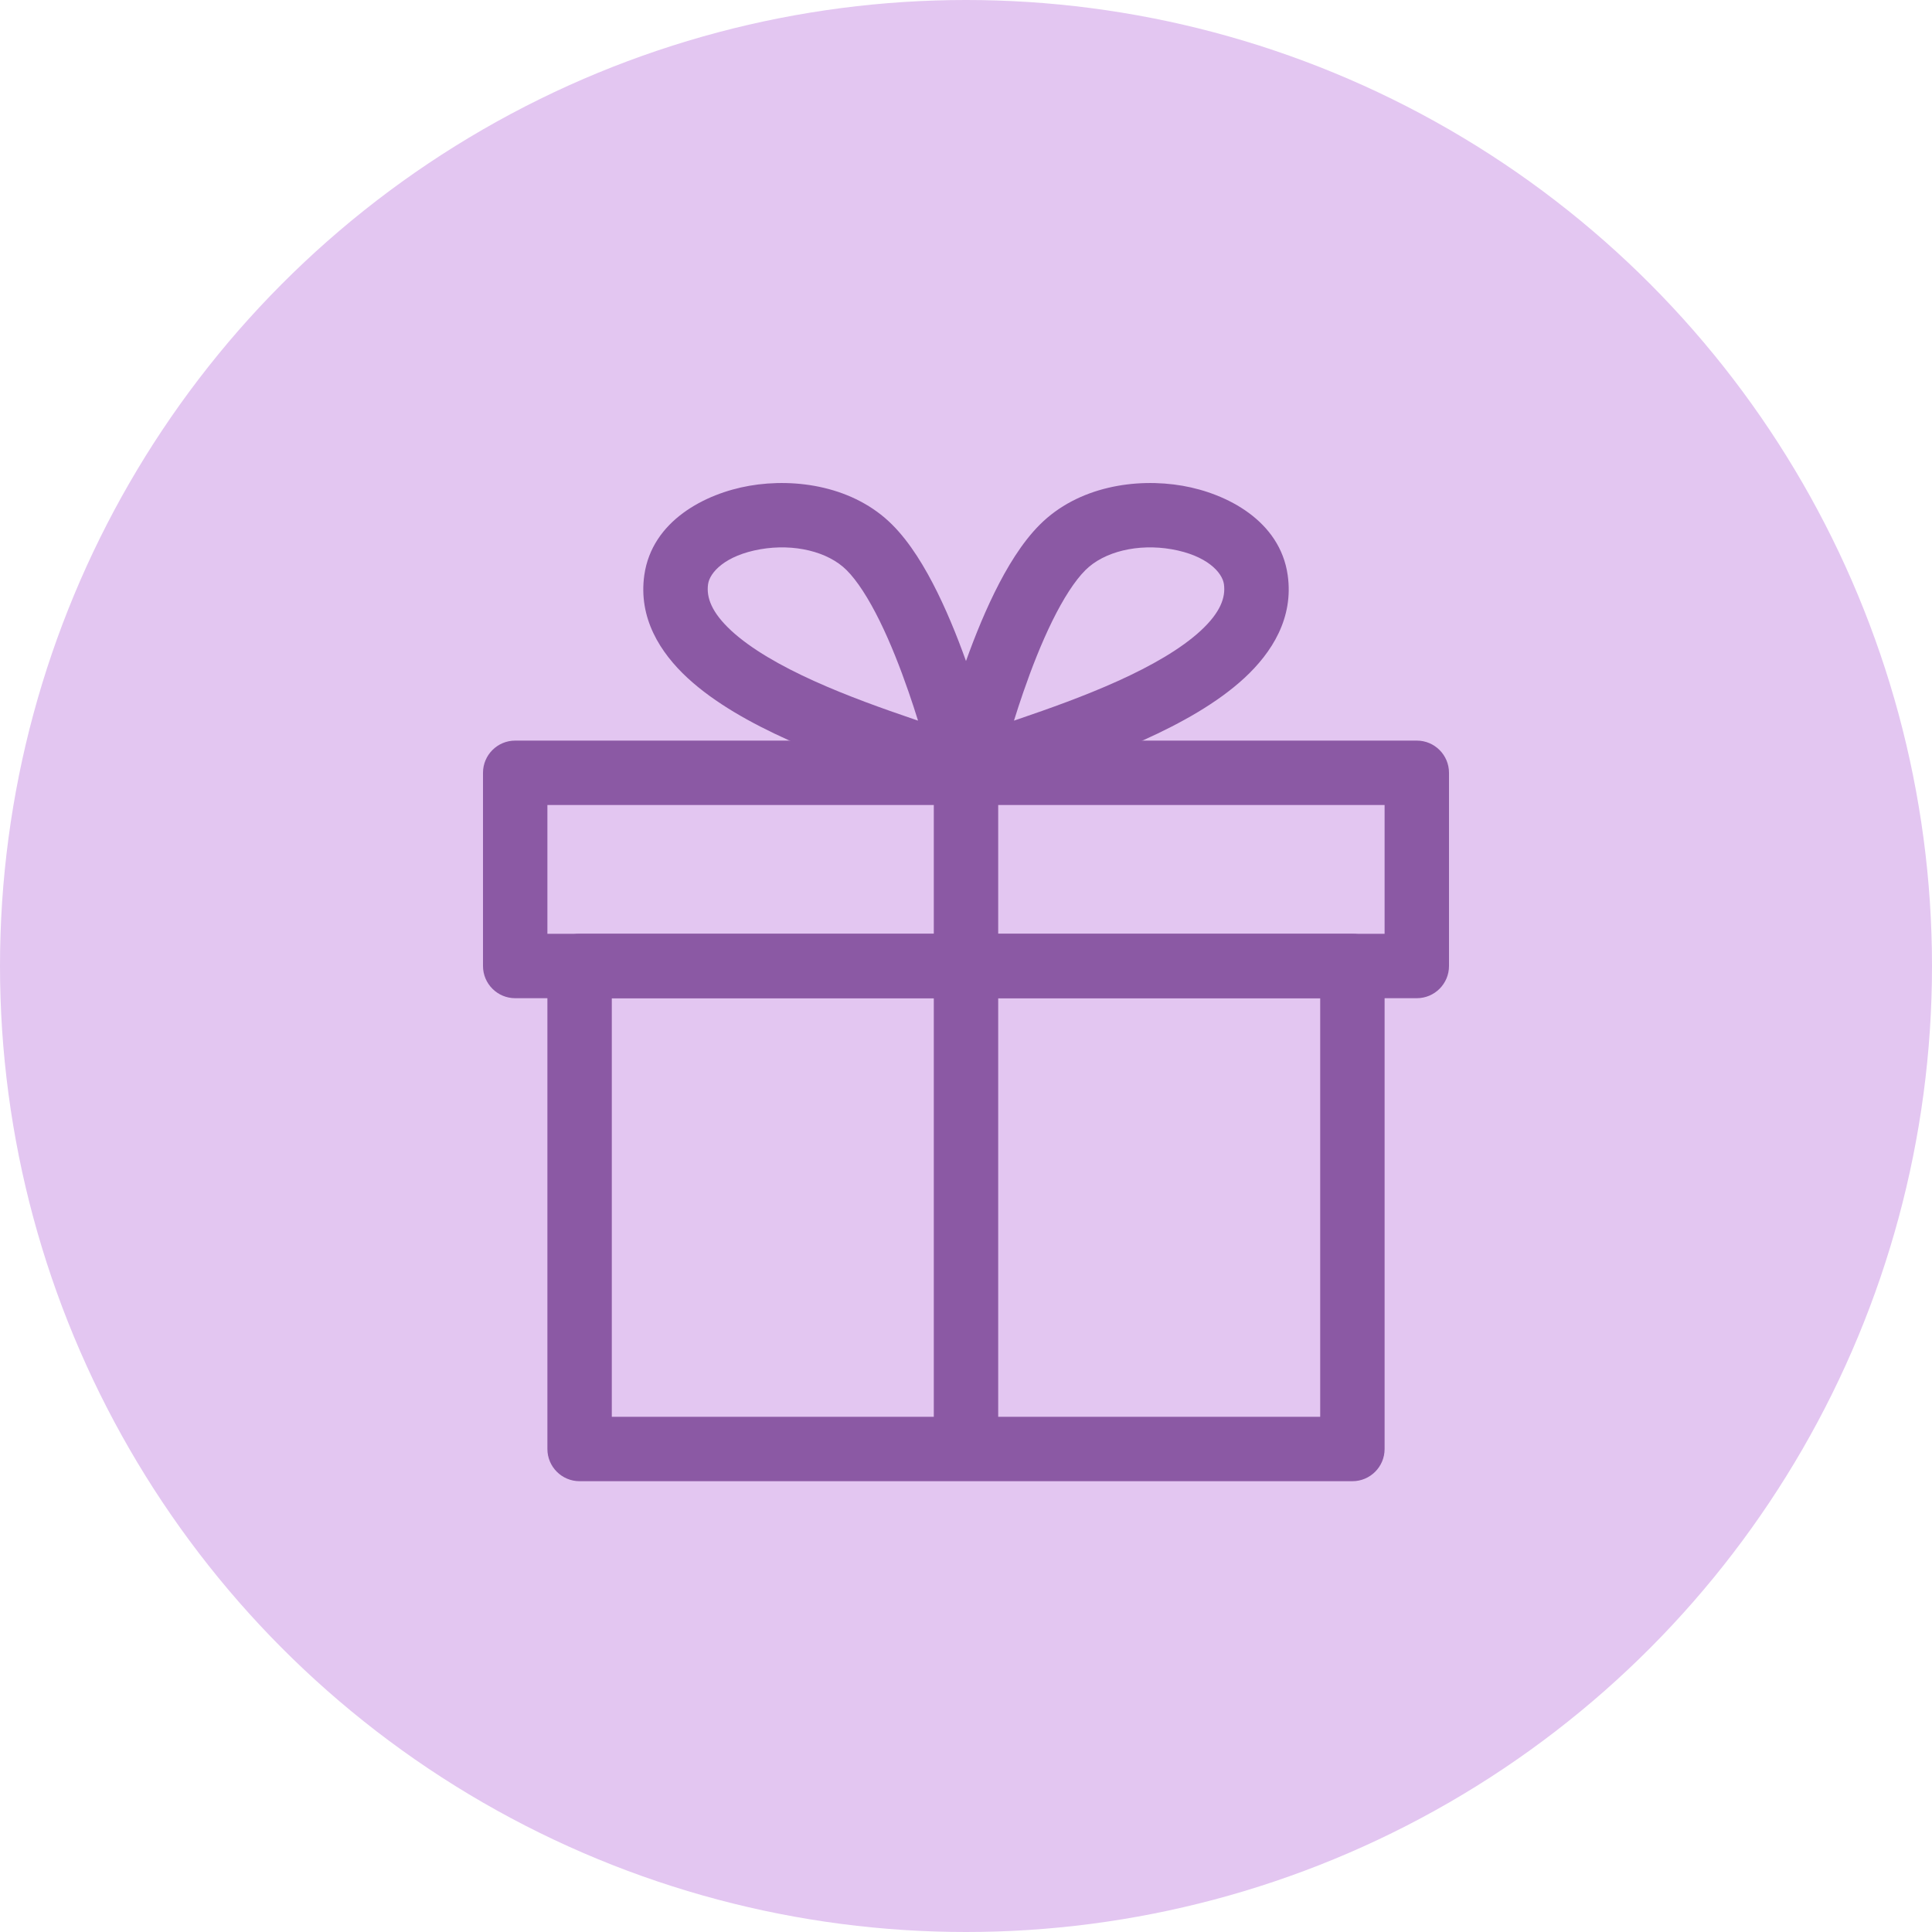
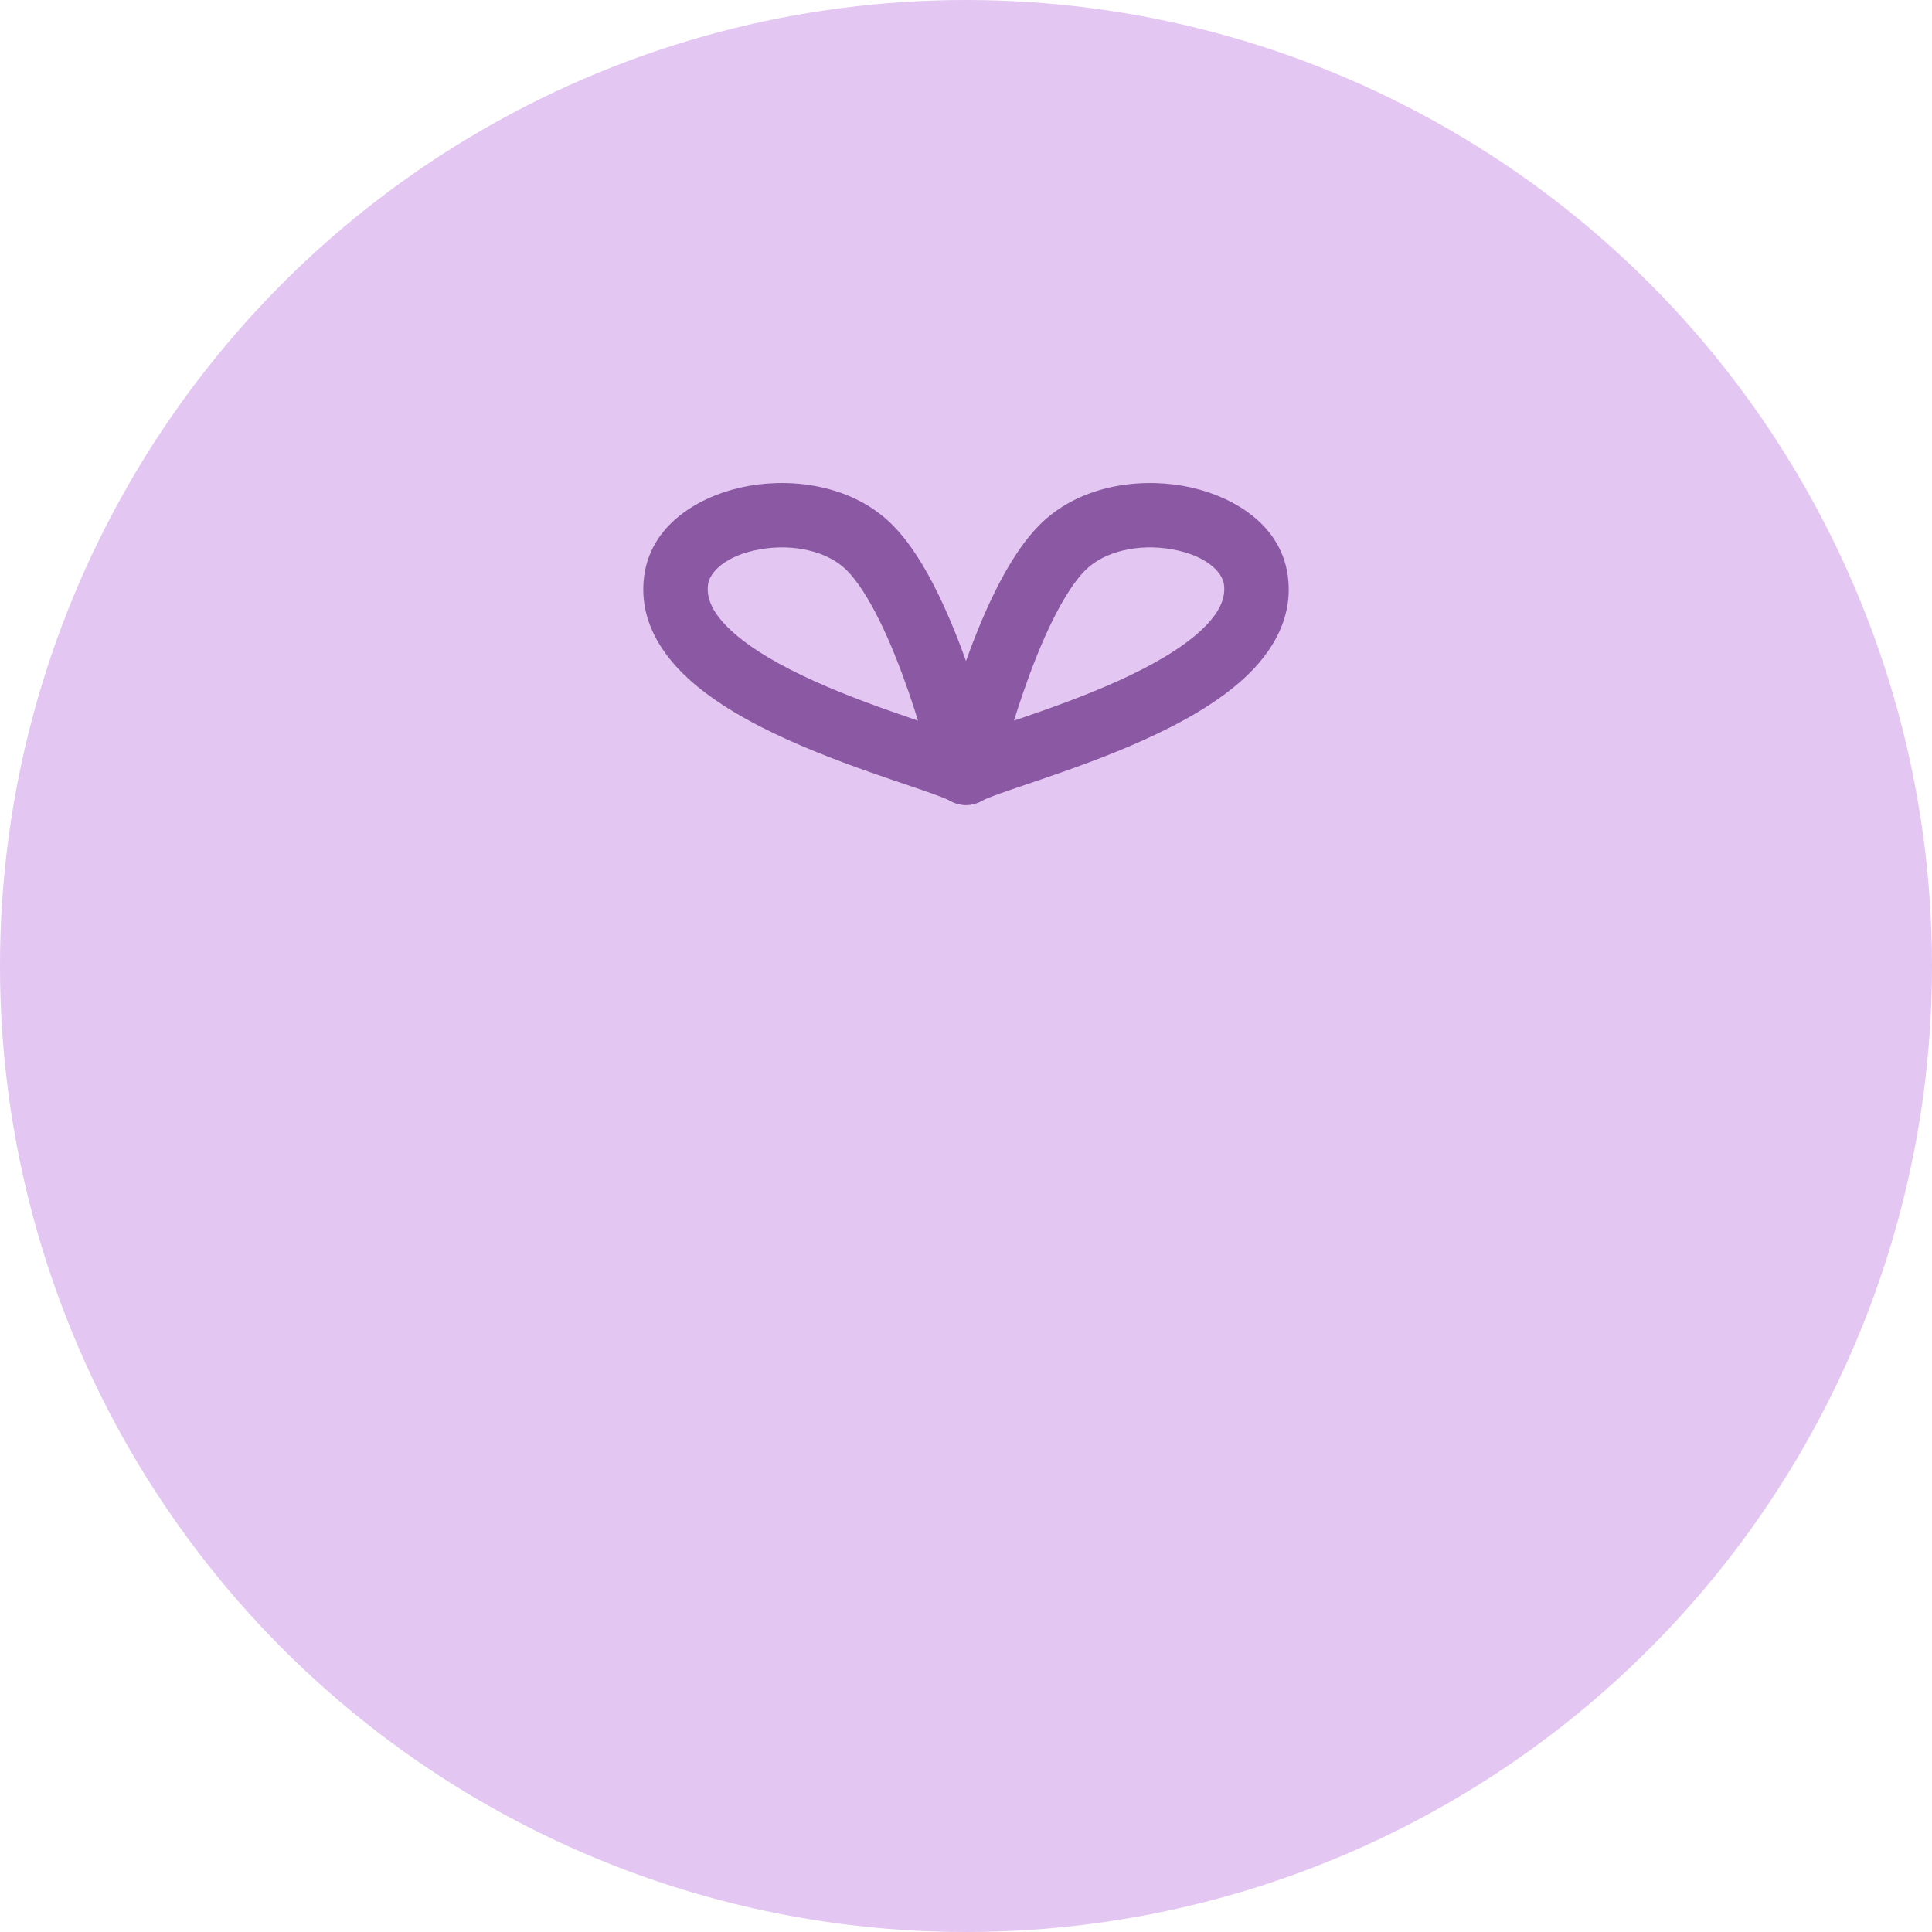
<svg xmlns="http://www.w3.org/2000/svg" width="60" height="60" viewBox="0 0 60 60" fill="none">
  <circle cx="30" cy="30" r="30" fill="#E3C6F1" />
-   <path fill-rule="evenodd" clip-rule="evenodd" d="M17.293 29.293C17.48 29.105 17.735 29 18 29H42C42.552 29 43 29.448 43 30V45C43 45.552 42.552 46 42 46H18C17.448 46 17 45.552 17 45V30C17 29.735 17.105 29.48 17.293 29.293ZM19 31V44H41V31H19Z" fill="#8B59A4" />
-   <path fill-rule="evenodd" clip-rule="evenodd" d="M30 24C30.552 24 31 24.448 31 25V44C31 44.552 30.552 45 30 45C29.448 45 29 44.552 29 44V25C29 24.448 29.448 24 30 24Z" fill="#8B59A4" />
-   <path fill-rule="evenodd" clip-rule="evenodd" d="M15 24C15 23.448 15.448 23 16 23H44C44.552 23 45 23.448 45 24V30C45 30.552 44.552 31 44 31H16C15.448 31 15 30.552 15 30V24ZM17 25V29H43V25H17Z" fill="#8B59A4" />
  <path fill-rule="evenodd" clip-rule="evenodd" d="M23.617 17.057C22.518 17.248 22.042 17.779 21.99 18.141C21.931 18.557 22.102 19.023 22.71 19.586C23.322 20.151 24.237 20.677 25.287 21.151C26.324 21.62 27.421 22.008 28.355 22.327C28.407 22.345 28.459 22.363 28.51 22.38C28.423 22.099 28.325 21.799 28.218 21.49C27.962 20.748 27.657 19.97 27.318 19.281C26.971 18.578 26.62 18.034 26.293 17.707C25.711 17.125 24.654 16.877 23.617 17.057ZM30 24C30.973 23.771 30.973 23.771 30.973 23.77L30.973 23.769L30.972 23.765L30.969 23.752L30.957 23.704C30.947 23.662 30.932 23.602 30.913 23.526C30.874 23.373 30.817 23.155 30.744 22.889C30.597 22.356 30.381 21.626 30.108 20.836C29.836 20.049 29.501 19.187 29.112 18.398C28.73 17.623 28.264 16.849 27.707 16.293C26.521 15.108 24.724 14.835 23.275 15.086C21.89 15.327 20.25 16.179 20.01 17.858C19.82 19.193 20.502 20.268 21.352 21.054C22.2 21.838 23.346 22.469 24.463 22.974C25.593 23.484 26.767 23.898 27.708 24.22C27.85 24.268 27.986 24.314 28.115 24.358C28.421 24.462 28.69 24.553 28.922 24.636C29.275 24.762 29.448 24.836 29.504 24.868C29.85 25.066 30.279 25.039 30.598 24.801C30.917 24.563 31.065 24.158 30.973 23.77L30 24Z" fill="#8B59A4" />
  <path fill-rule="evenodd" clip-rule="evenodd" d="M36.383 17.057C37.482 17.248 37.958 17.779 38.01 18.141C38.069 18.557 37.898 19.023 37.29 19.586C36.678 20.151 35.763 20.677 34.713 21.151C33.676 21.62 32.579 22.008 31.645 22.327C31.593 22.345 31.541 22.363 31.49 22.38C31.577 22.099 31.675 21.799 31.782 21.49C32.038 20.748 32.343 19.97 32.682 19.281C33.029 18.578 33.38 18.034 33.707 17.707C34.289 17.125 35.346 16.877 36.383 17.057ZM30 24C29.027 23.771 29.027 23.771 29.027 23.77L29.027 23.769L29.028 23.765L29.031 23.752L29.043 23.704C29.053 23.662 29.068 23.602 29.087 23.526C29.126 23.373 29.183 23.155 29.256 22.889C29.403 22.356 29.619 21.626 29.892 20.836C30.164 20.049 30.499 19.187 30.888 18.398C31.27 17.623 31.736 16.849 32.293 16.293C33.478 15.108 35.276 14.835 36.725 15.086C38.11 15.327 39.75 16.179 39.99 17.858C40.181 19.193 39.498 20.268 38.648 21.054C37.801 21.838 36.654 22.469 35.537 22.974C34.407 23.484 33.233 23.898 32.292 24.22C32.15 24.268 32.014 24.314 31.885 24.358C31.579 24.462 31.31 24.553 31.078 24.636C30.725 24.762 30.552 24.836 30.496 24.868C30.15 25.066 29.721 25.039 29.402 24.801C29.083 24.563 28.935 24.158 29.027 23.77L30 24Z" fill="#8B59A4" />
</svg>